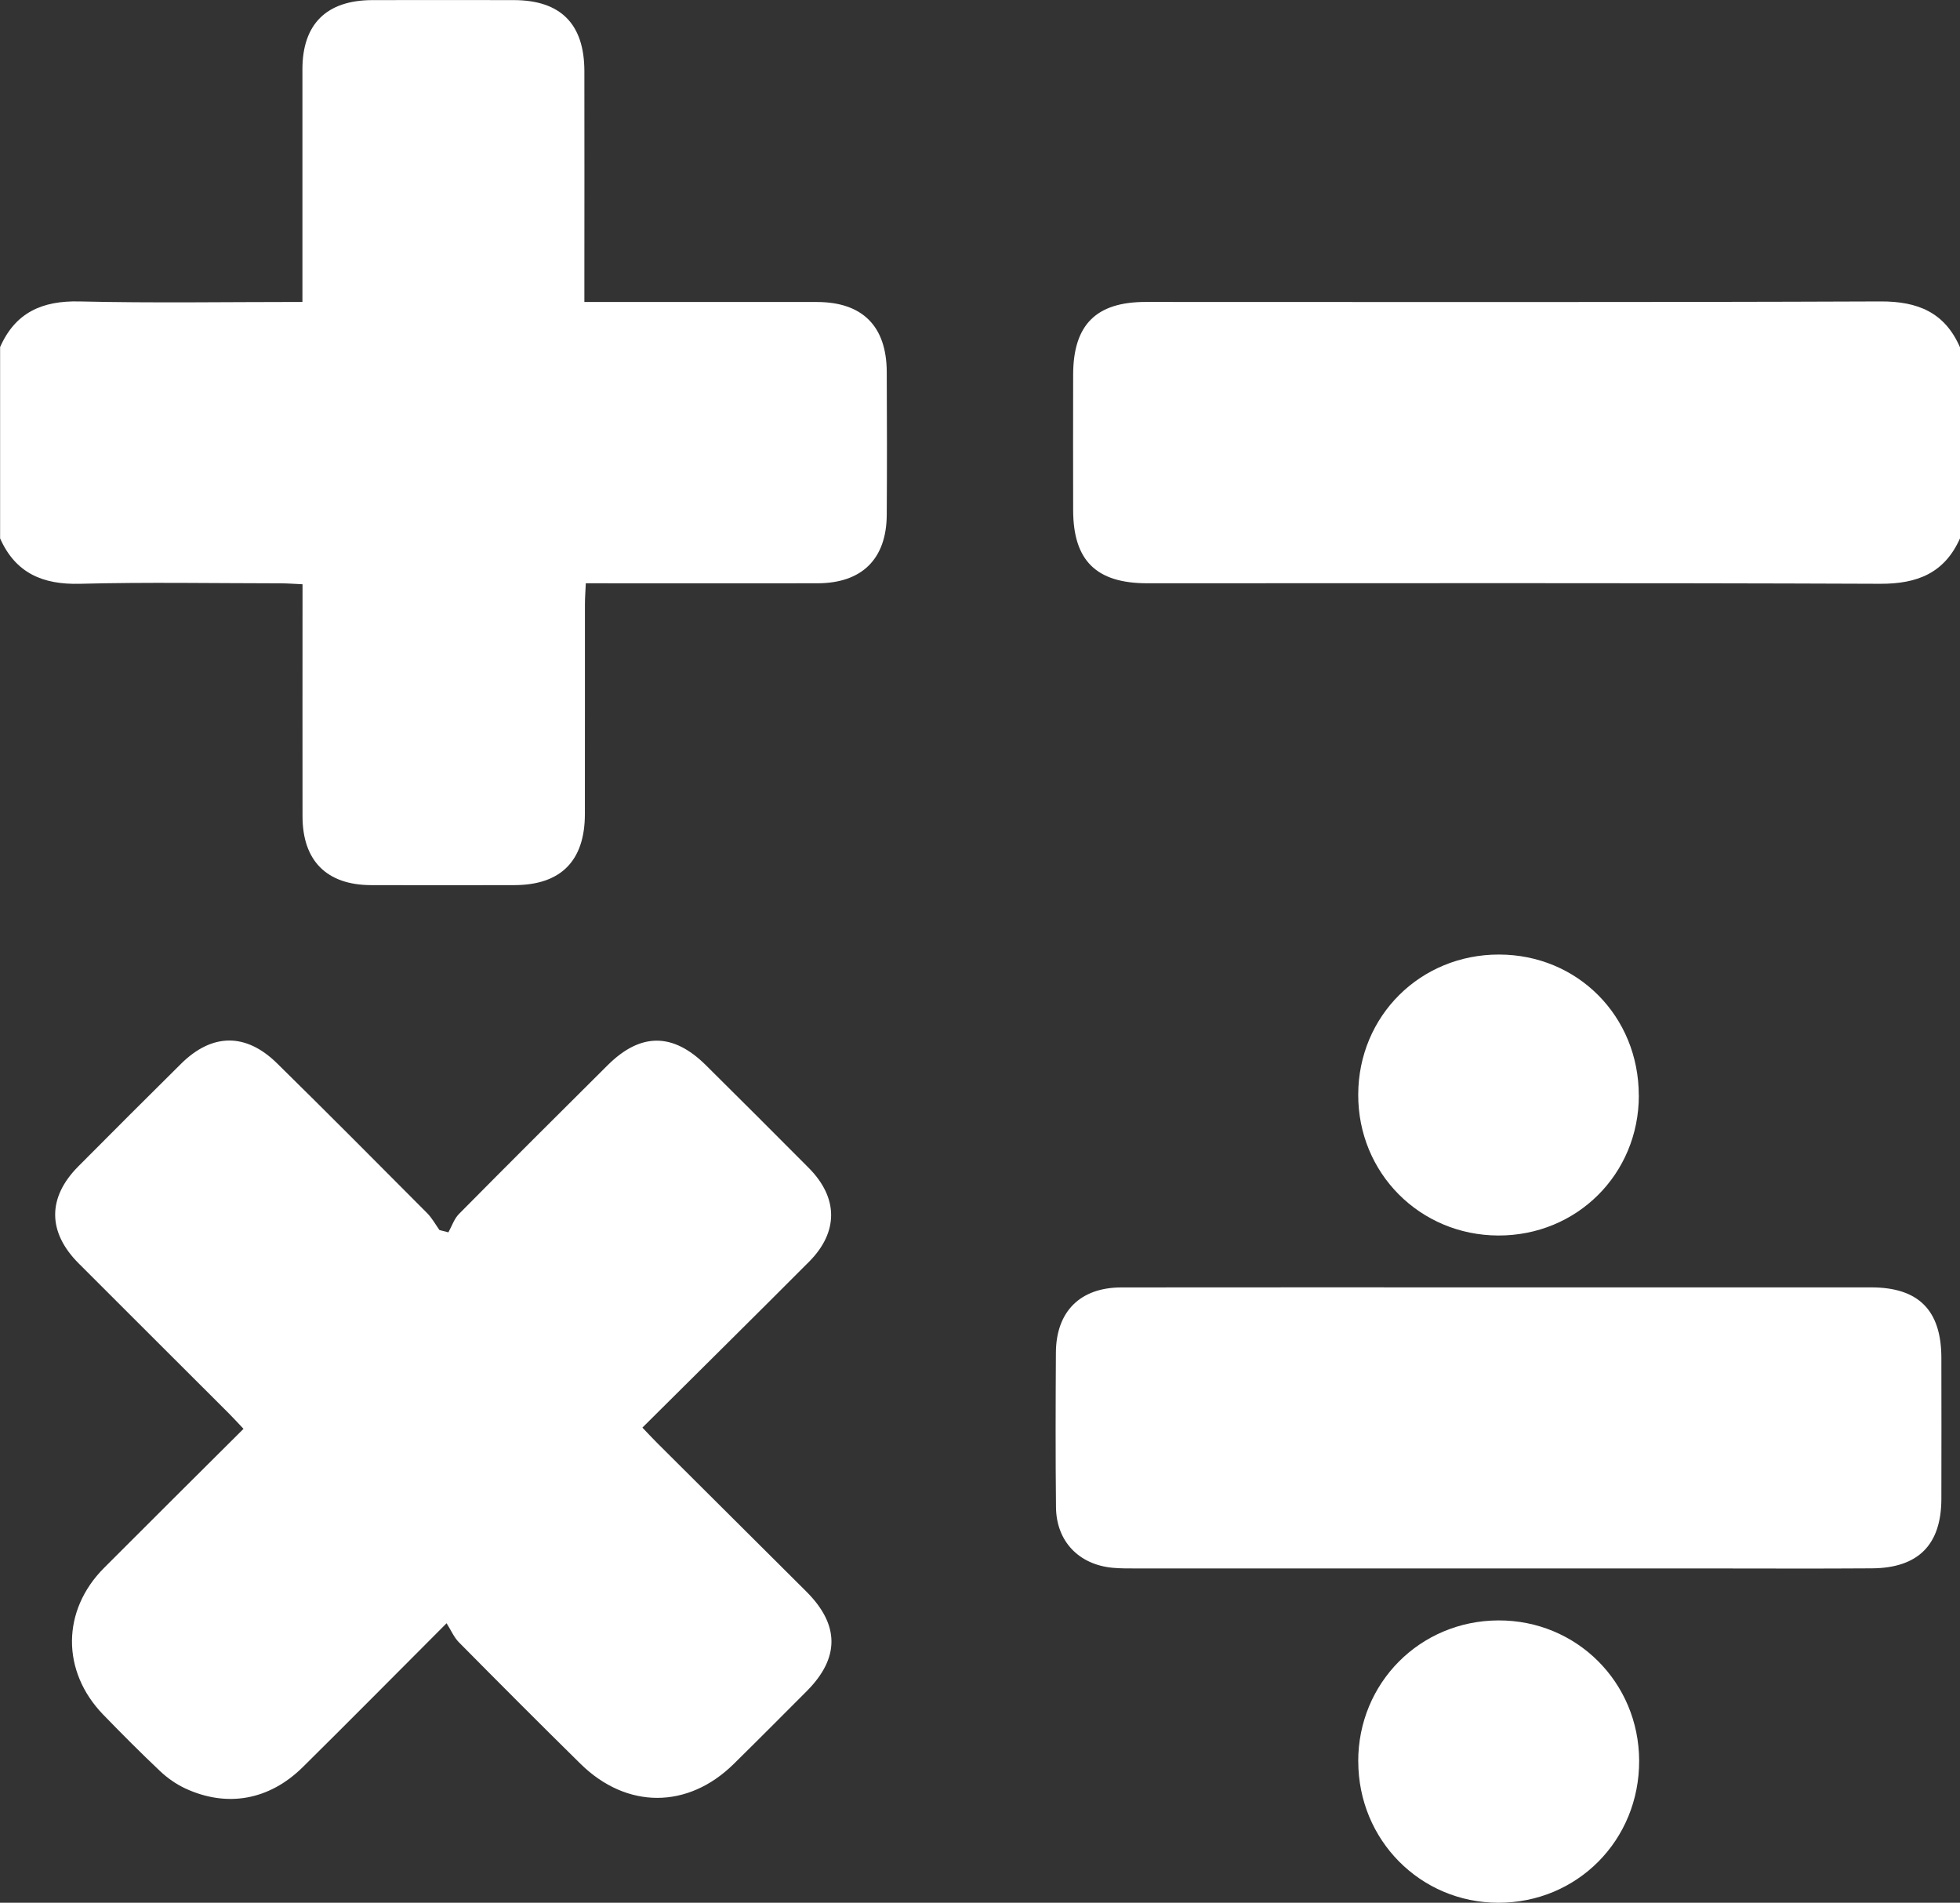
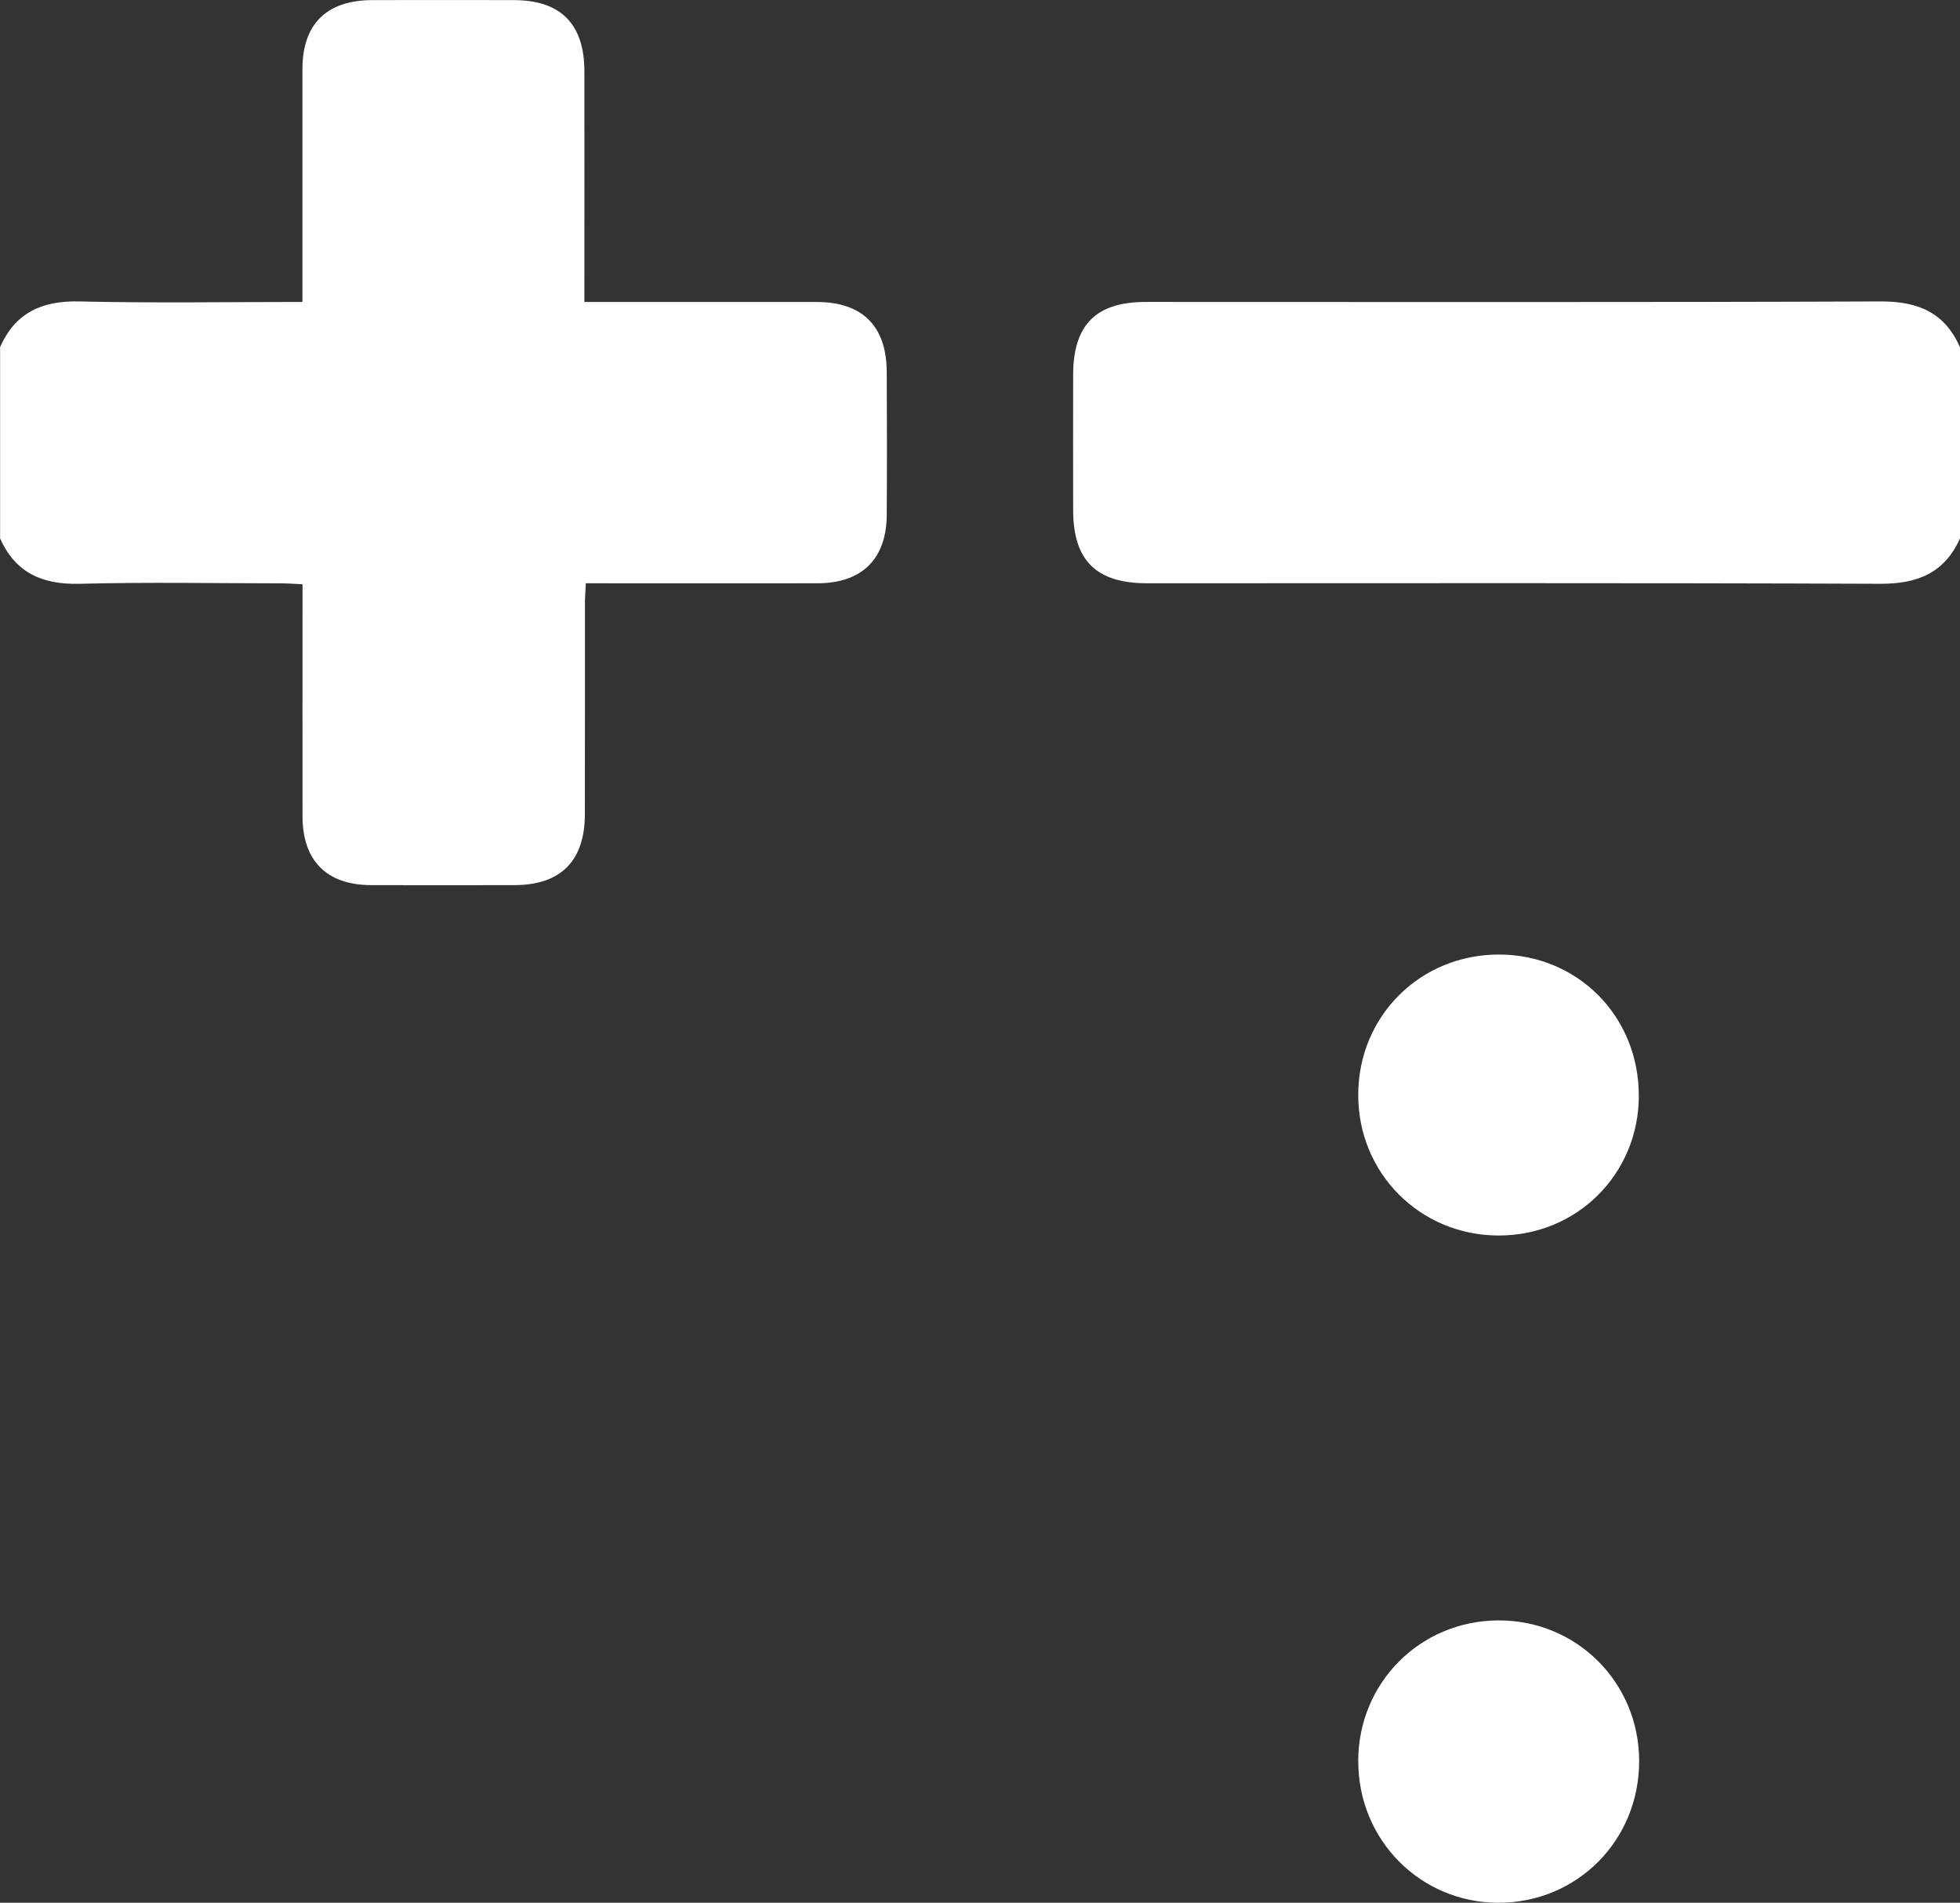
<svg xmlns="http://www.w3.org/2000/svg" id="Layer_1" viewBox="0 0 384 372.74">
  <rect x="0" y="0" width="384" height="372.74" fill="#333333" stroke="none" />
  <defs>
    <style>
      .cls-1 {
        fill: #fff;
      }
    </style>
  </defs>
-   <path class="cls-1" d="M0,68.04c2.98-6.81,8.24-9.16,15.55-8.99,14.36.34,28.73.1,43.7.1,0-1.45,0-2.75,0-4.06,0-13.84-.01-27.68,0-41.52,0-8.86,4.73-13.53,13.7-13.55,9.25-.02,18.49-.02,27.74,0,9.14.02,13.78,4.66,13.8,13.88.03,13.59,0,27.18,0,40.78,0,1.34,0,2.69,0,4.48,1.7,0,3.03,0,4.36,0,13.74,0,27.49-.02,41.23,0,8.89.02,13.6,4.73,13.65,13.66.05,9.35.06,18.71,0,28.06-.06,8.63-4.87,13.36-13.54,13.38-14.99.03-29.97,0-45.42,0-.06,1.47-.17,2.78-.17,4.09-.01,13.72.01,27.43-.01,41.15-.02,9.15-4.72,13.87-13.8,13.89-9.37.02-18.74.03-28.11,0-8.68-.03-13.4-4.78-13.41-13.46-.02-13.72,0-27.43,0-41.15,0-1.35,0-2.69,0-4.33-1.62-.07-2.95-.18-4.28-.18-13.12-.01-26.24-.25-39.35.09-7.28.19-12.6-2.1-15.62-8.89v-37.43Z" />
+   <path class="cls-1" d="M0,68.04c2.98-6.81,8.24-9.16,15.55-8.99,14.36.34,28.73.1,43.7.1,0-1.45,0-2.75,0-4.06,0-13.84-.01-27.68,0-41.52,0-8.86,4.73-13.53,13.7-13.55,9.25-.02,18.49-.02,27.74,0,9.14.02,13.78,4.66,13.8,13.88.03,13.59,0,27.18,0,40.78,0,1.34,0,2.69,0,4.48,1.7,0,3.03,0,4.36,0,13.74,0,27.49-.02,41.23,0,8.89.02,13.6,4.73,13.65,13.66.05,9.35.06,18.71,0,28.06-.06,8.63-4.87,13.36-13.54,13.38-14.99.03-29.97,0-45.42,0-.06,1.47-.17,2.78-.17,4.09-.01,13.72.01,27.43-.01,41.15-.02,9.15-4.72,13.87-13.8,13.89-9.37.02-18.74.03-28.11,0-8.68-.03-13.4-4.78-13.41-13.46-.02-13.72,0-27.43,0-41.15,0-1.35,0-2.69,0-4.33-1.62-.07-2.95-.18-4.28-.18-13.12-.01-26.24-.25-39.35.09-7.28.19-12.6-2.1-15.62-8.89v-37.43" />
  <path class="cls-1" d="M384,105.47c-3.03,6.78-8.34,8.92-15.63,8.89-47.87-.19-95.74-.1-143.61-.1-9.98,0-14.49-4.44-14.51-14.31-.02-8.86-.02-17.72,0-26.57.02-9.75,4.49-14.23,14.2-14.23,48,0,95.99.09,143.99-.1,7.31-.03,12.59,2.16,15.56,8.99v37.43Z" />
-   <path class="cls-1" d="M87.48,318c-10,10.01-19.02,19.14-28.15,28.16-6.58,6.5-14.87,7.98-23.06,4.17-1.77-.83-3.46-2.01-4.89-3.36-3.81-3.6-7.51-7.32-11.16-11.08-8.22-8.5-8.15-20.41.17-28.75,8.98-9.01,18.01-17.96,27.32-27.24-1.06-1.12-1.95-2.09-2.88-3.03-9.8-9.79-19.62-19.57-29.41-29.37-6.11-6.12-6.16-12.89-.08-19.01,6.68-6.73,13.4-13.43,20.14-20.11,6.05-5.99,12.67-6.09,18.77-.11,9.88,9.71,19.65,19.54,29.42,29.36.96.96,1.63,2.21,2.43,3.33.58.15,1.16.3,1.75.45.68-1.22,1.13-2.66,2.08-3.61,9.66-9.76,19.38-19.45,29.12-29.13,6.46-6.42,12.8-6.4,19.25,0,6.73,6.68,13.46,13.38,20.14,20.11,5.83,5.87,5.87,12.57.05,18.41-10.75,10.78-21.58,21.48-32.63,32.47,1.07,1.12,1.97,2.1,2.92,3.04,9.73,9.69,19.46,19.38,29.19,29.07,6.54,6.52,6.57,13,.1,19.5-4.76,4.77-9.51,9.55-14.32,14.28-8.98,8.85-20.98,8.87-30.01-.02-8.01-7.88-15.94-15.84-23.84-23.82-.95-.96-1.51-2.31-2.41-3.73Z" />
-   <path class="cls-1" d="M293.52,252.19c24.36,0,48.72,0,73.08,0,9.27,0,13.73,4.48,13.75,13.77.02,9.23.02,18.45,0,27.68-.02,8.96-4.53,13.53-13.61,13.59-10.87.08-21.74.02-32.6.02-37.1,0-74.2,0-111.3,0-1.62,0-3.25.02-4.87-.13-6.63-.63-11.01-5.2-11.08-11.84-.11-10.1-.08-20.2-.02-30.3.04-8.07,4.76-12.77,12.83-12.78,24.61-.03,49.22-.01,73.83-.01Z" />
  <path class="cls-1" d="M266.1,345.05c-.02-15.36,12.1-27.56,27.45-27.62,15.32-.06,27.54,12.11,27.59,27.48.05,15.58-12.15,27.87-27.63,27.83-15.25-.04-27.39-12.3-27.4-27.69Z" />
  <path class="cls-1" d="M321.08,214.59c0,15.4-12.14,27.49-27.55,27.44-15.37-.06-27.48-12.25-27.43-27.62.05-15.4,12.17-27.44,27.59-27.42,15.4.02,27.38,12.09,27.38,27.61Z" />
</svg>